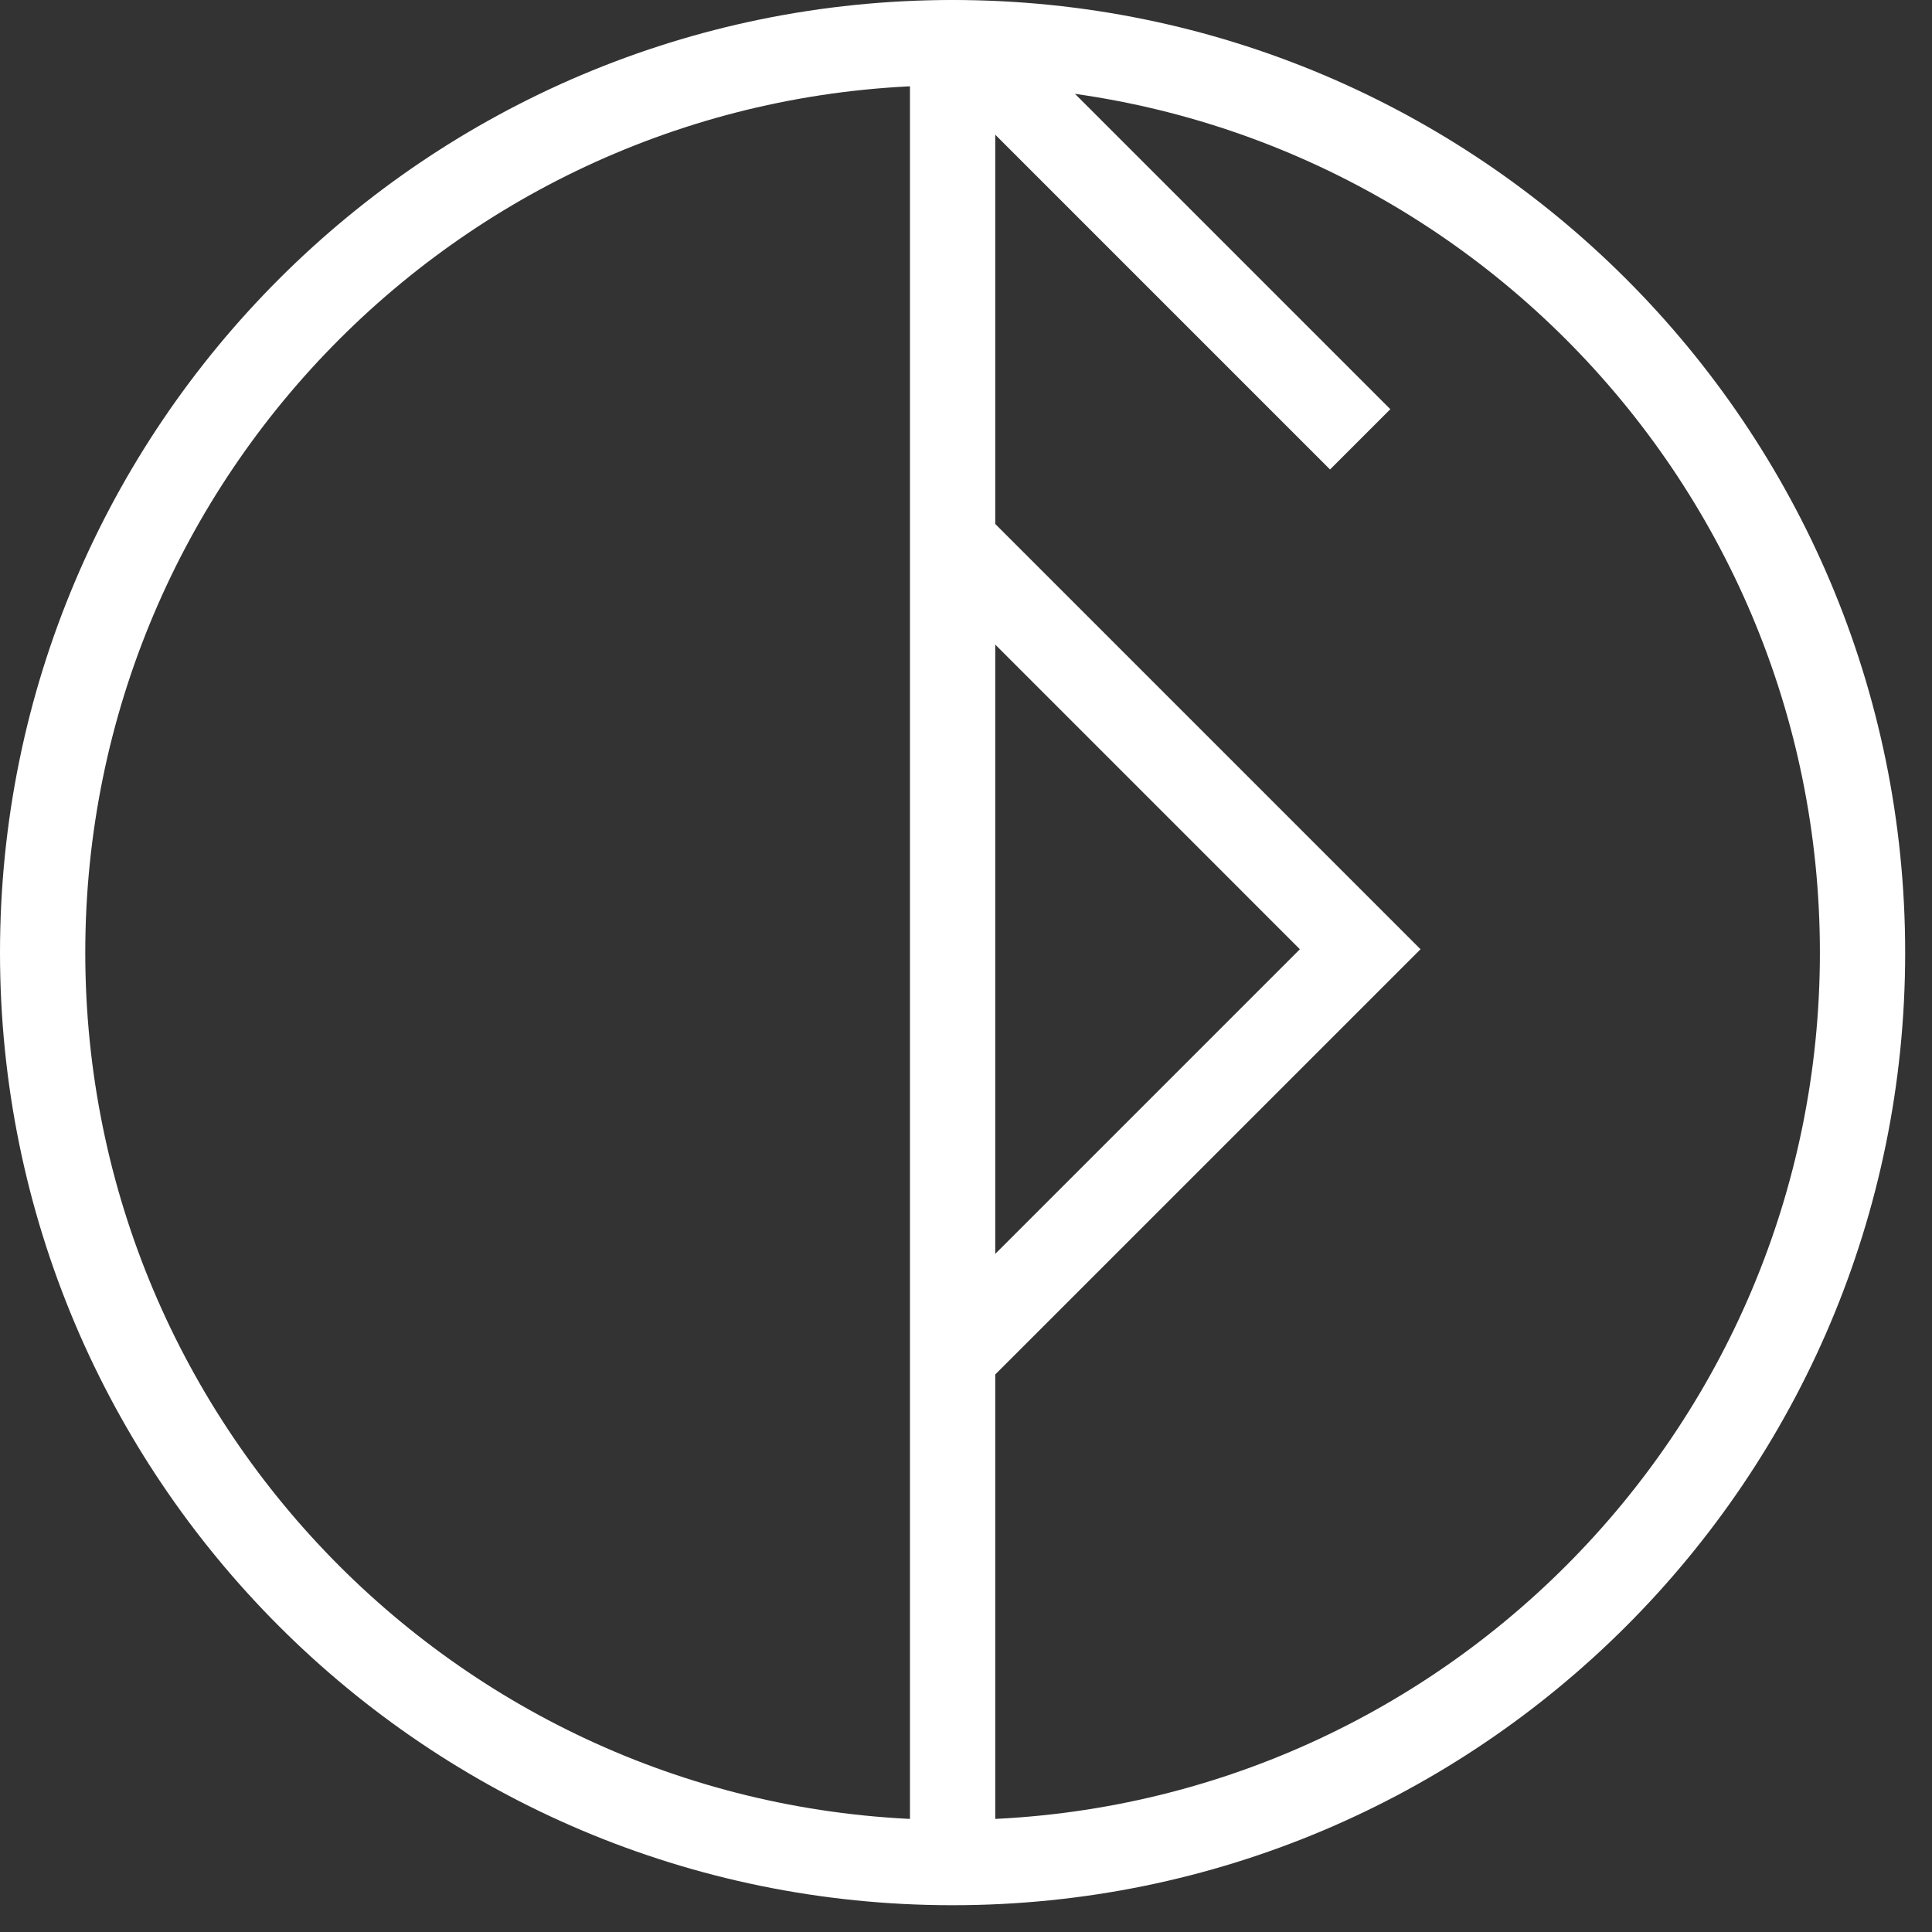
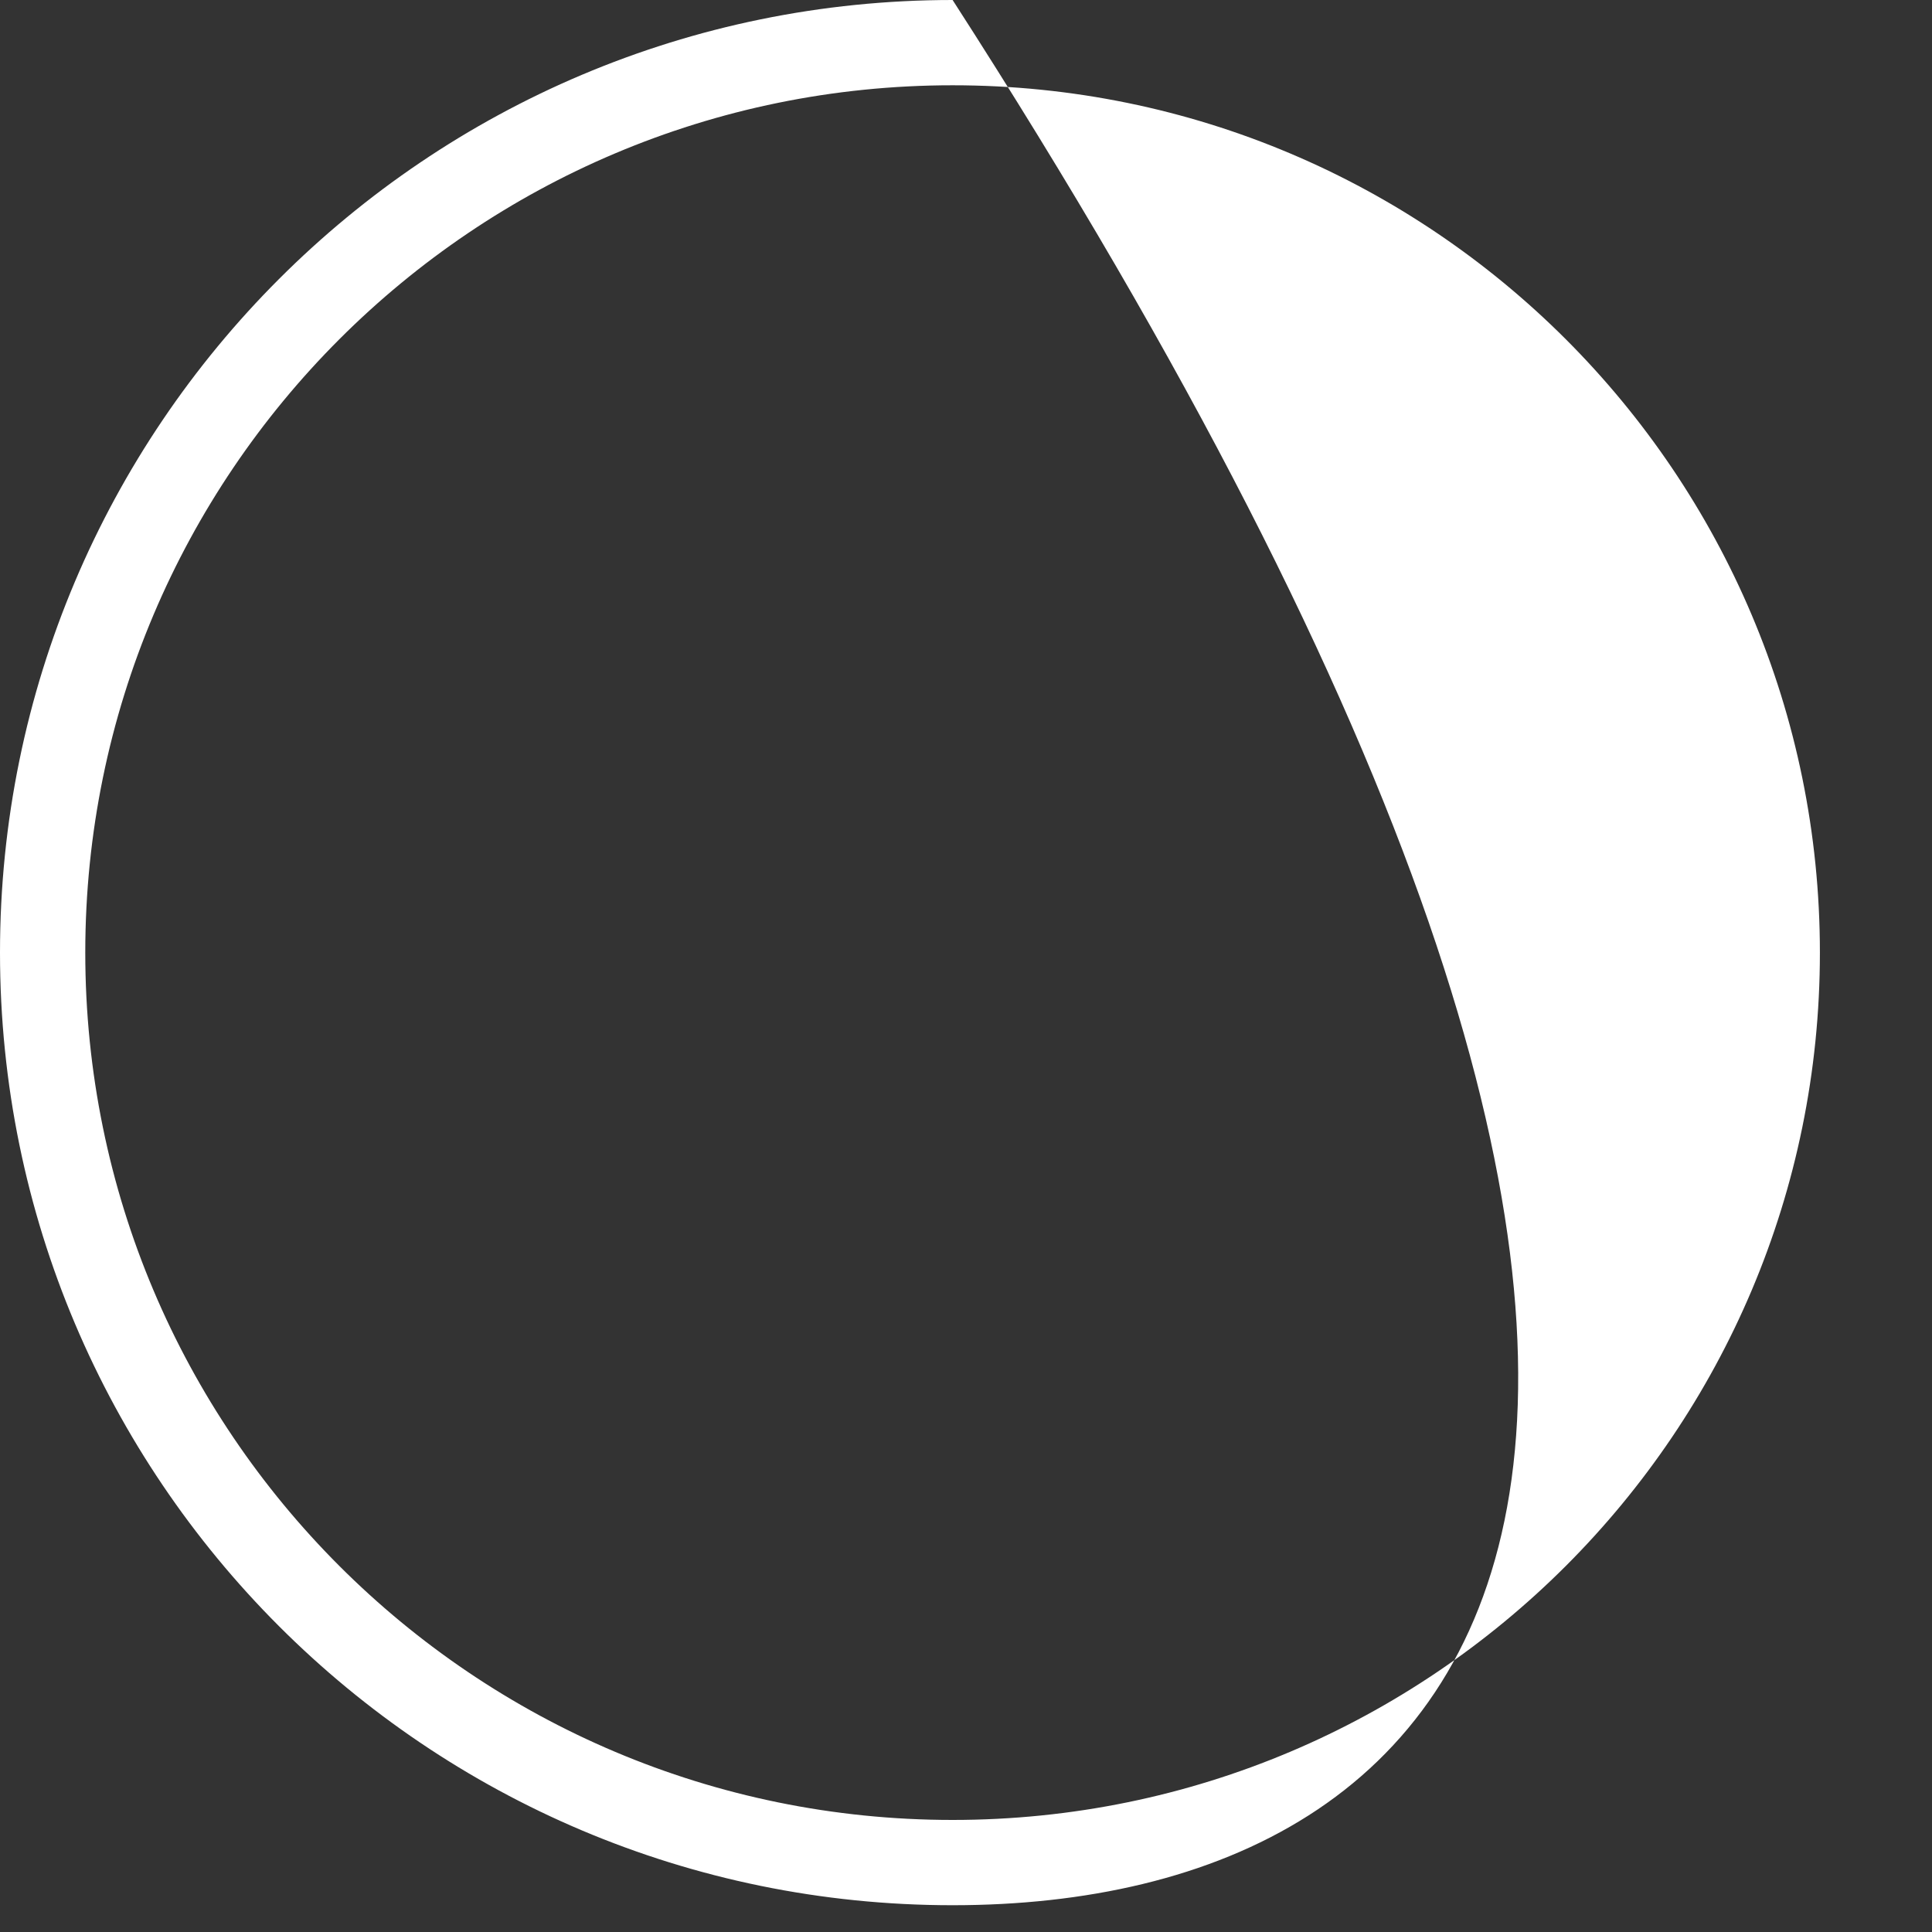
<svg xmlns="http://www.w3.org/2000/svg" width="43px" height="43px" viewBox="0 0 43 43" version="1.1">
  <rect x="0" y="0" width="43" height="43" fill="#333333" stroke="none" />
  <title>celebration</title>
  <desc>Created with Sketch.</desc>
  <g id="Page-2" stroke="none" stroke-width="1" fill="none" fill-rule="evenodd">
    <g id="Apple-TV" transform="translate(-525, -668)" fill="#FFFFFF">
      <g id="celebration" transform="translate(525, 668)">
-         <path d="M-0,21.202 C-0,9.492 9.492,-0 21.202,-0 C32.911,-0 42.403,9.492 42.403,21.202 C42.403,32.911 32.911,42.404 21.202,42.404 C9.492,42.404 -0,32.911 -0,21.202 Z M1.898,21.202 C1.898,31.863 10.54,40.506 21.202,40.506 C31.863,40.506 40.505,31.863 40.505,21.202 C40.505,10.541 31.863,1.898 21.202,1.898 C10.54,1.898 1.898,10.54 1.898,21.202 Z" id="Stroke-1" fill-rule="nonzero" />
-         <polygon id="Stroke-3" points="20.531 12.726 21.873 11.384 31.616 21.127 21.873 30.869 20.531 29.527 28.931 21.127" />
-         <polygon id="Stroke-5" points="22.151 41.454 20.253 41.454 20.253 0.949 22.151 0.949" />
-         <path d="M30.944,9.107 L29.602,10.449 L20.944,1.791 C21.087,1.934 21.317,1.934 21.459,1.791 L20.117,0.449 C20.716,-0.149 21.688,-0.149 22.286,0.449 L30.944,9.107 Z" id="Stroke-7" />
+         <path d="M-0,21.202 C-0,9.492 9.492,-0 21.202,-0 C42.403,32.911 32.911,42.404 21.202,42.404 C9.492,42.404 -0,32.911 -0,21.202 Z M1.898,21.202 C1.898,31.863 10.54,40.506 21.202,40.506 C31.863,40.506 40.505,31.863 40.505,21.202 C40.505,10.541 31.863,1.898 21.202,1.898 C10.54,1.898 1.898,10.54 1.898,21.202 Z" id="Stroke-1" fill-rule="nonzero" />
      </g>
    </g>
  </g>
</svg>